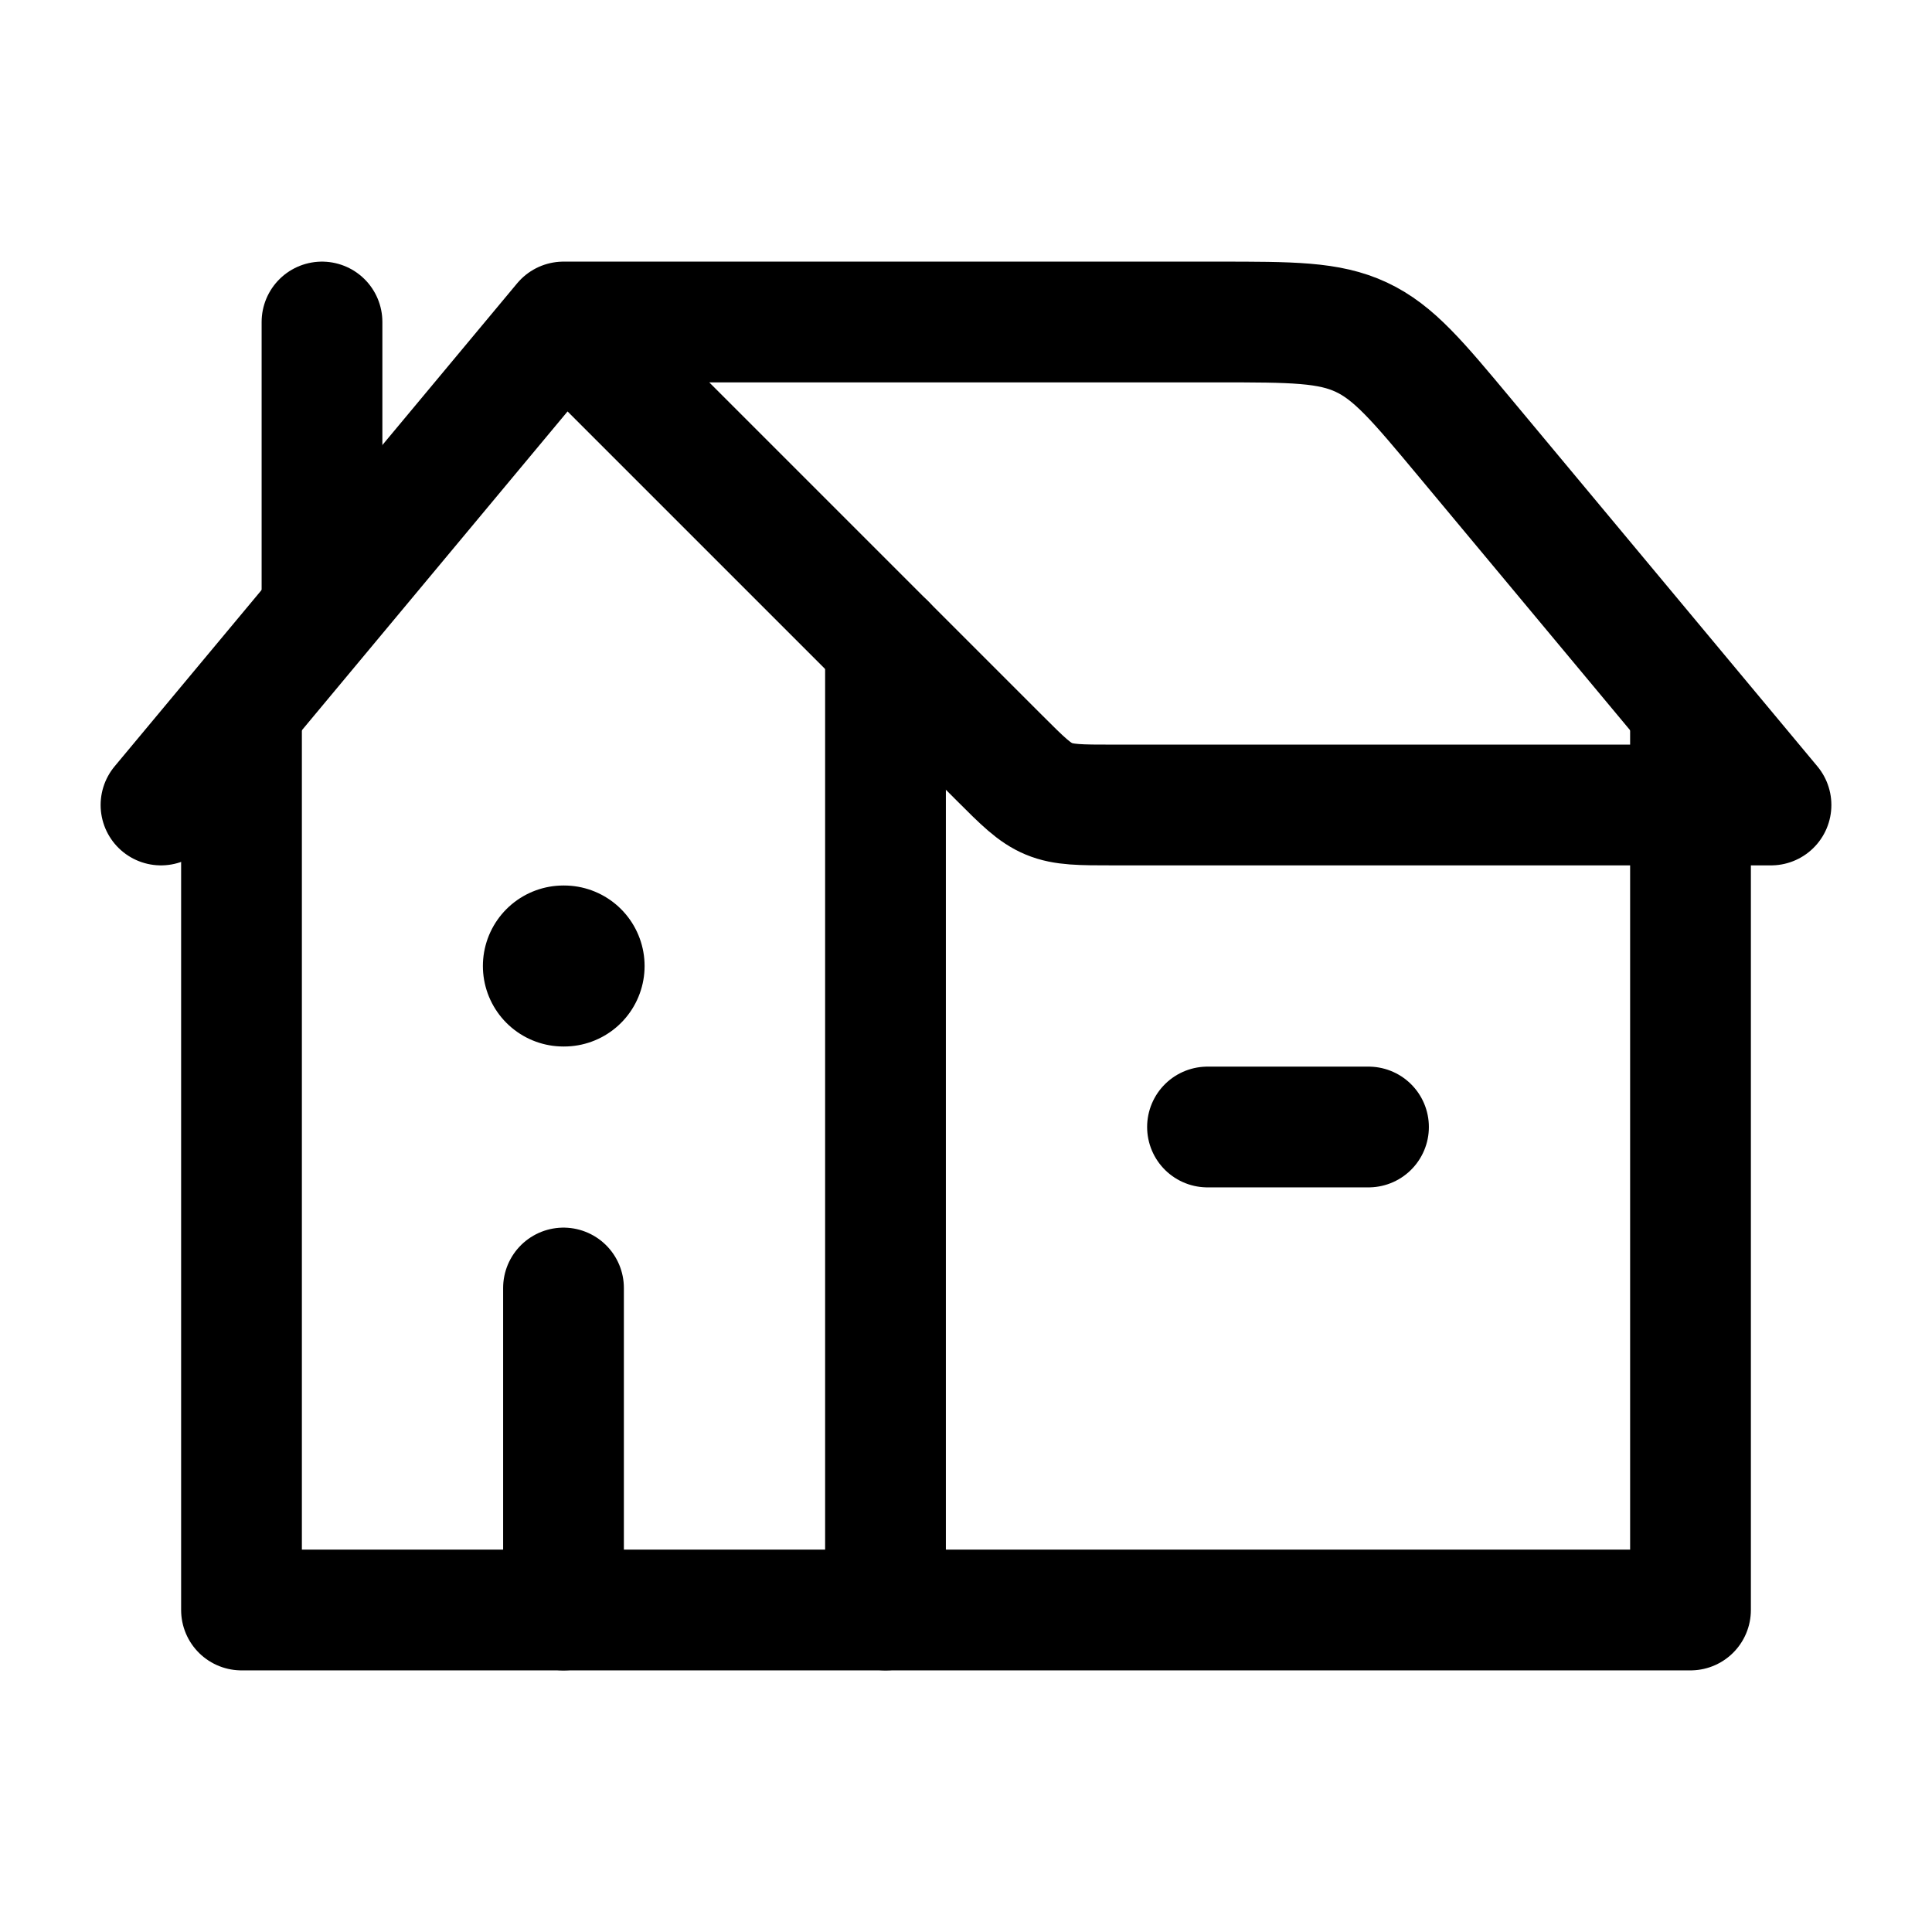
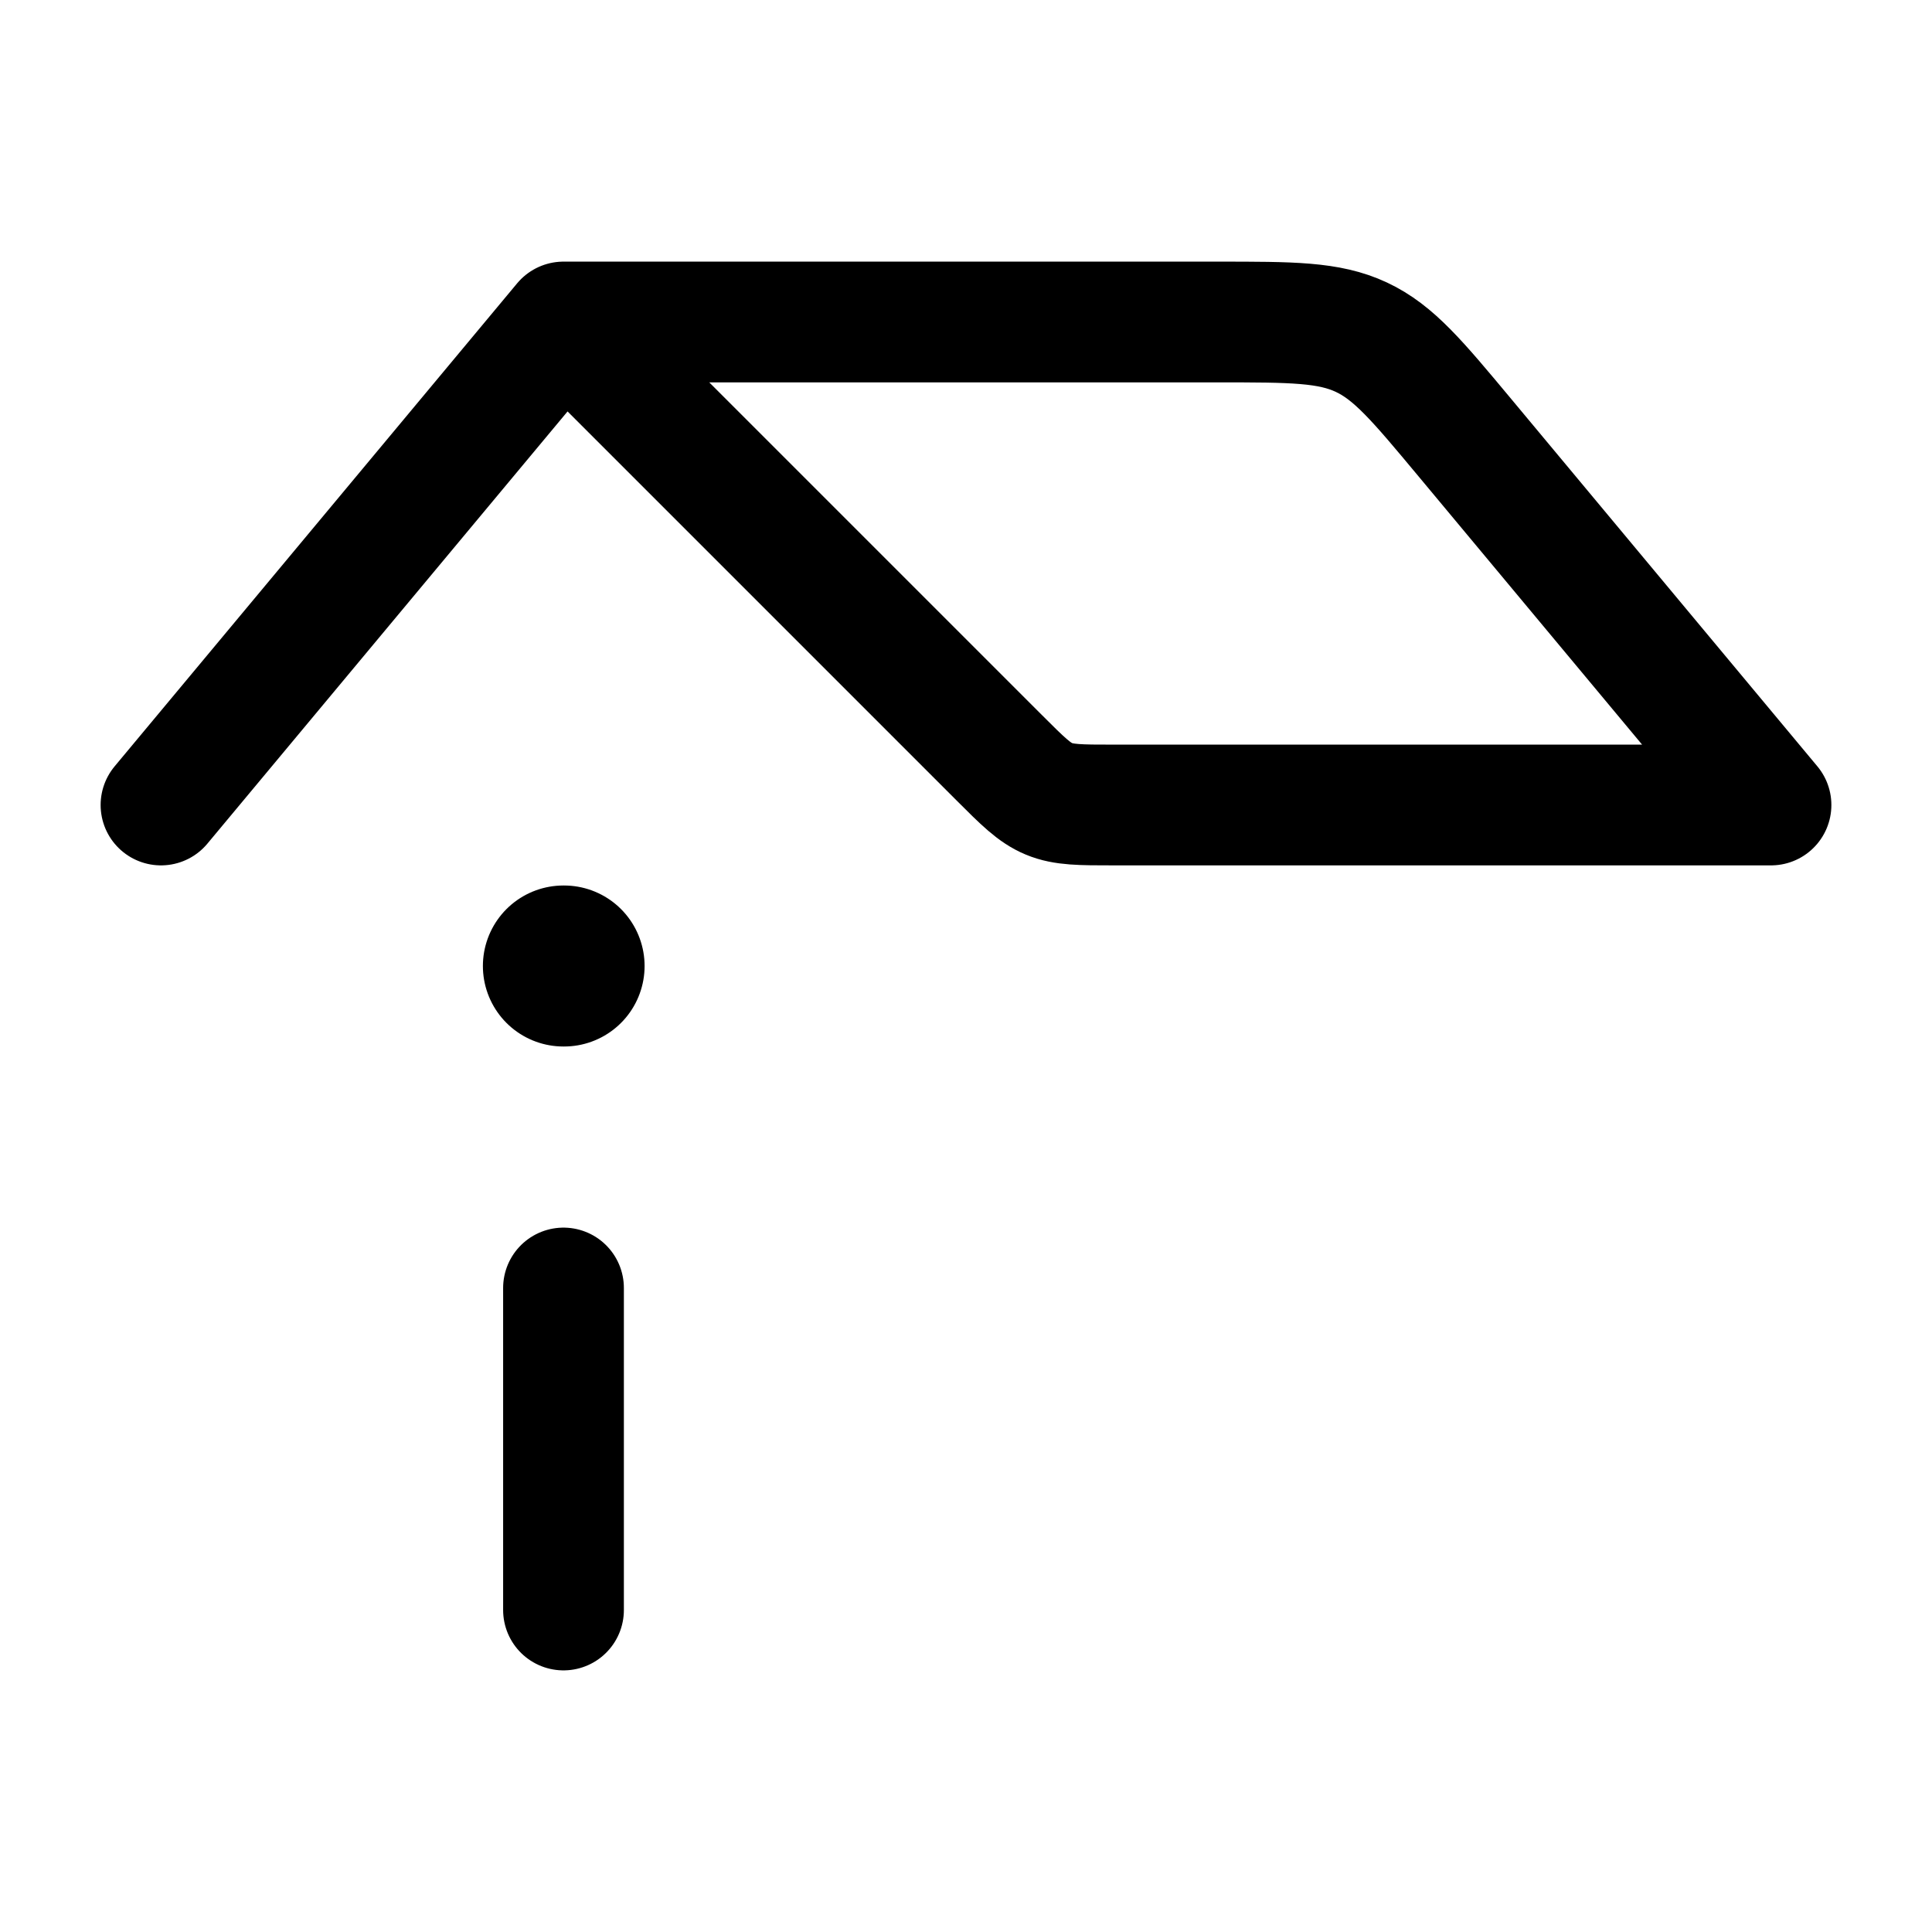
<svg xmlns="http://www.w3.org/2000/svg" width="36" height="36" viewBox="0 0 36 36" fill="none">
  <path d="M3 15L10.5 6M10.5 6L18.621 14.121C19.055 14.555 19.272 14.772 19.547 14.886C19.823 15 20.13 15 20.743 15H33L27.299 8.159C26.414 7.097 25.972 6.566 25.367 6.283C24.763 6 24.072 6 22.69 6H10.5Z" stroke="black" stroke-width="2.25" stroke-linecap="round" stroke-linejoin="round" />
-   <path d="M16.5 12V30H4.5V13.286" stroke="black" stroke-width="2.25" stroke-linecap="round" stroke-linejoin="round" />
-   <path d="M16.5 30H31.5V13.5" stroke="black" stroke-width="2.25" stroke-linecap="round" stroke-linejoin="round" />
-   <path d="M6 11.25V6" stroke="black" stroke-width="2.25" stroke-linecap="round" stroke-linejoin="round" />
  <path d="M10.511 18H10.498" stroke="black" stroke-width="3" stroke-linecap="round" stroke-linejoin="round" />
  <path d="M10.5 30V24" stroke="black" stroke-width="2.25" stroke-linecap="round" stroke-linejoin="round" />
-   <path d="M22.5 21H25.5" stroke="black" stroke-width="2.25" stroke-linecap="round" stroke-linejoin="round" />
</svg>